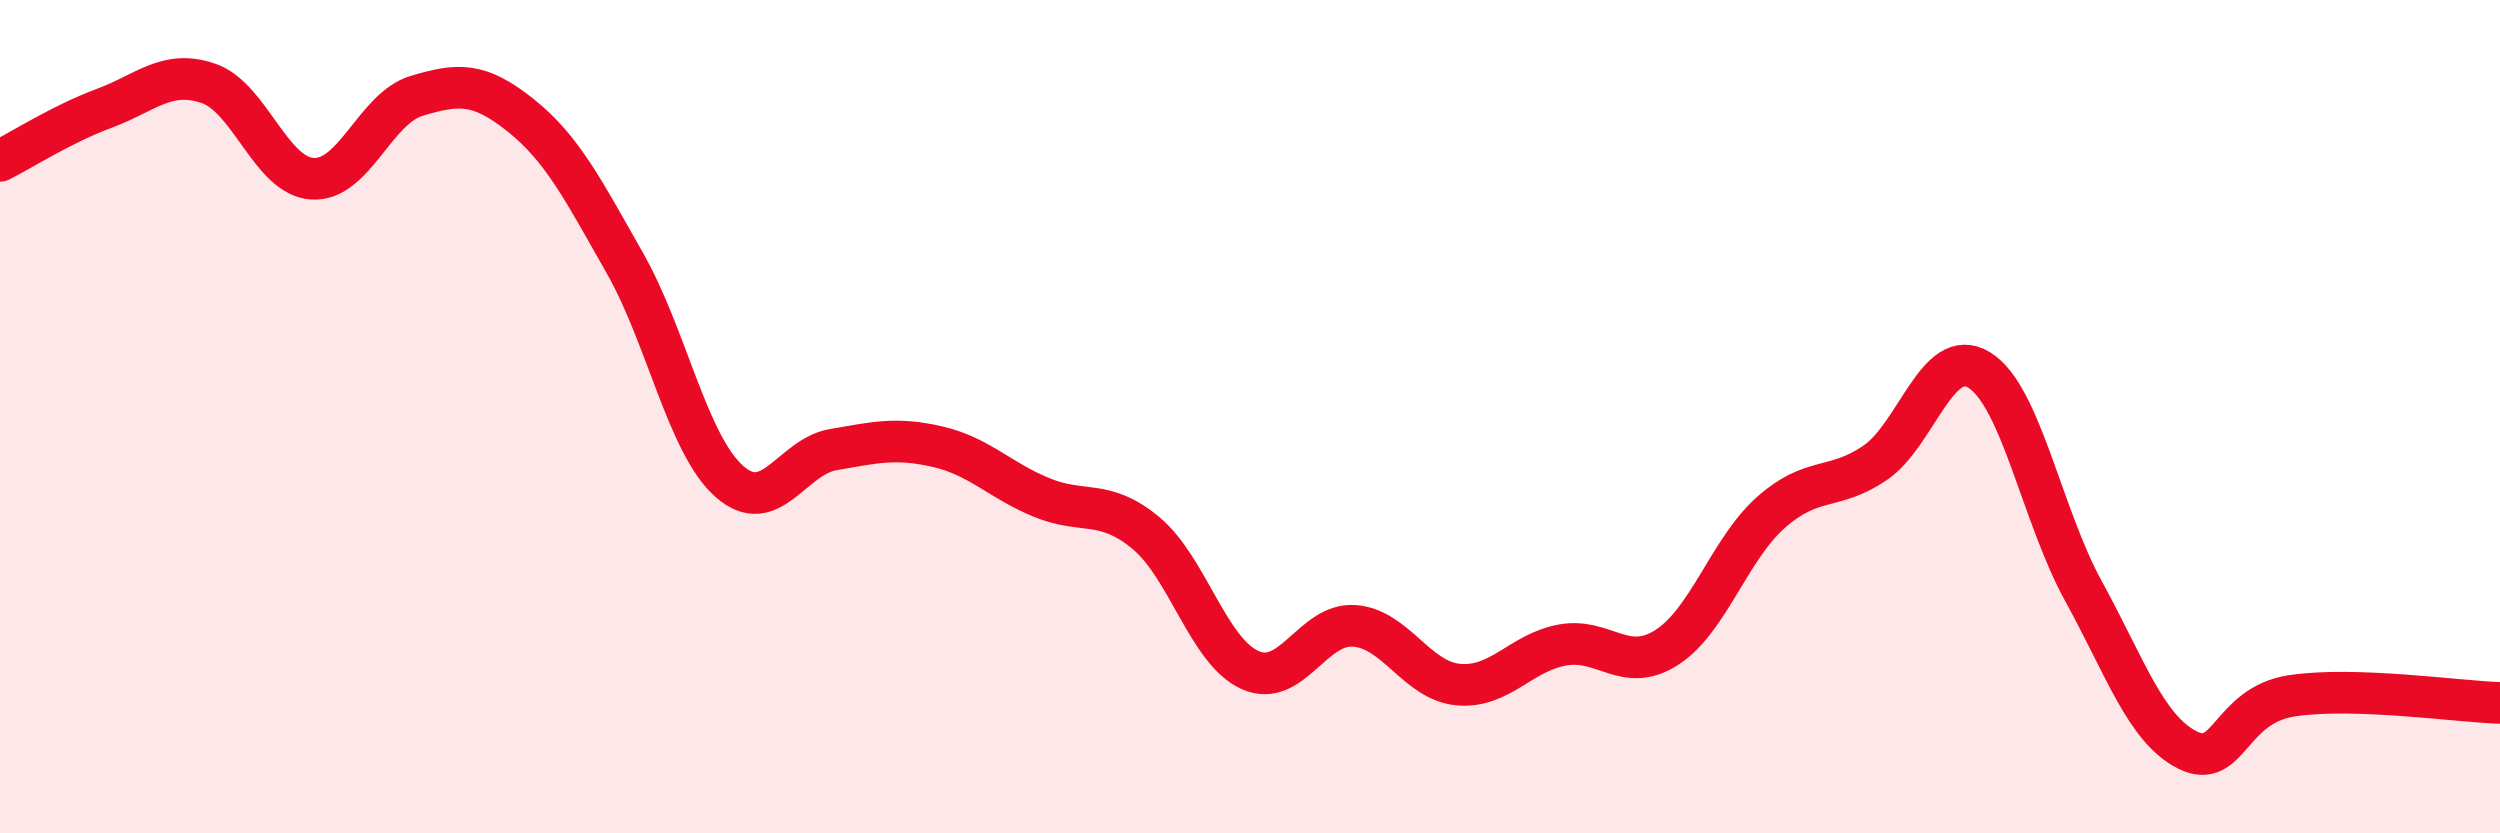
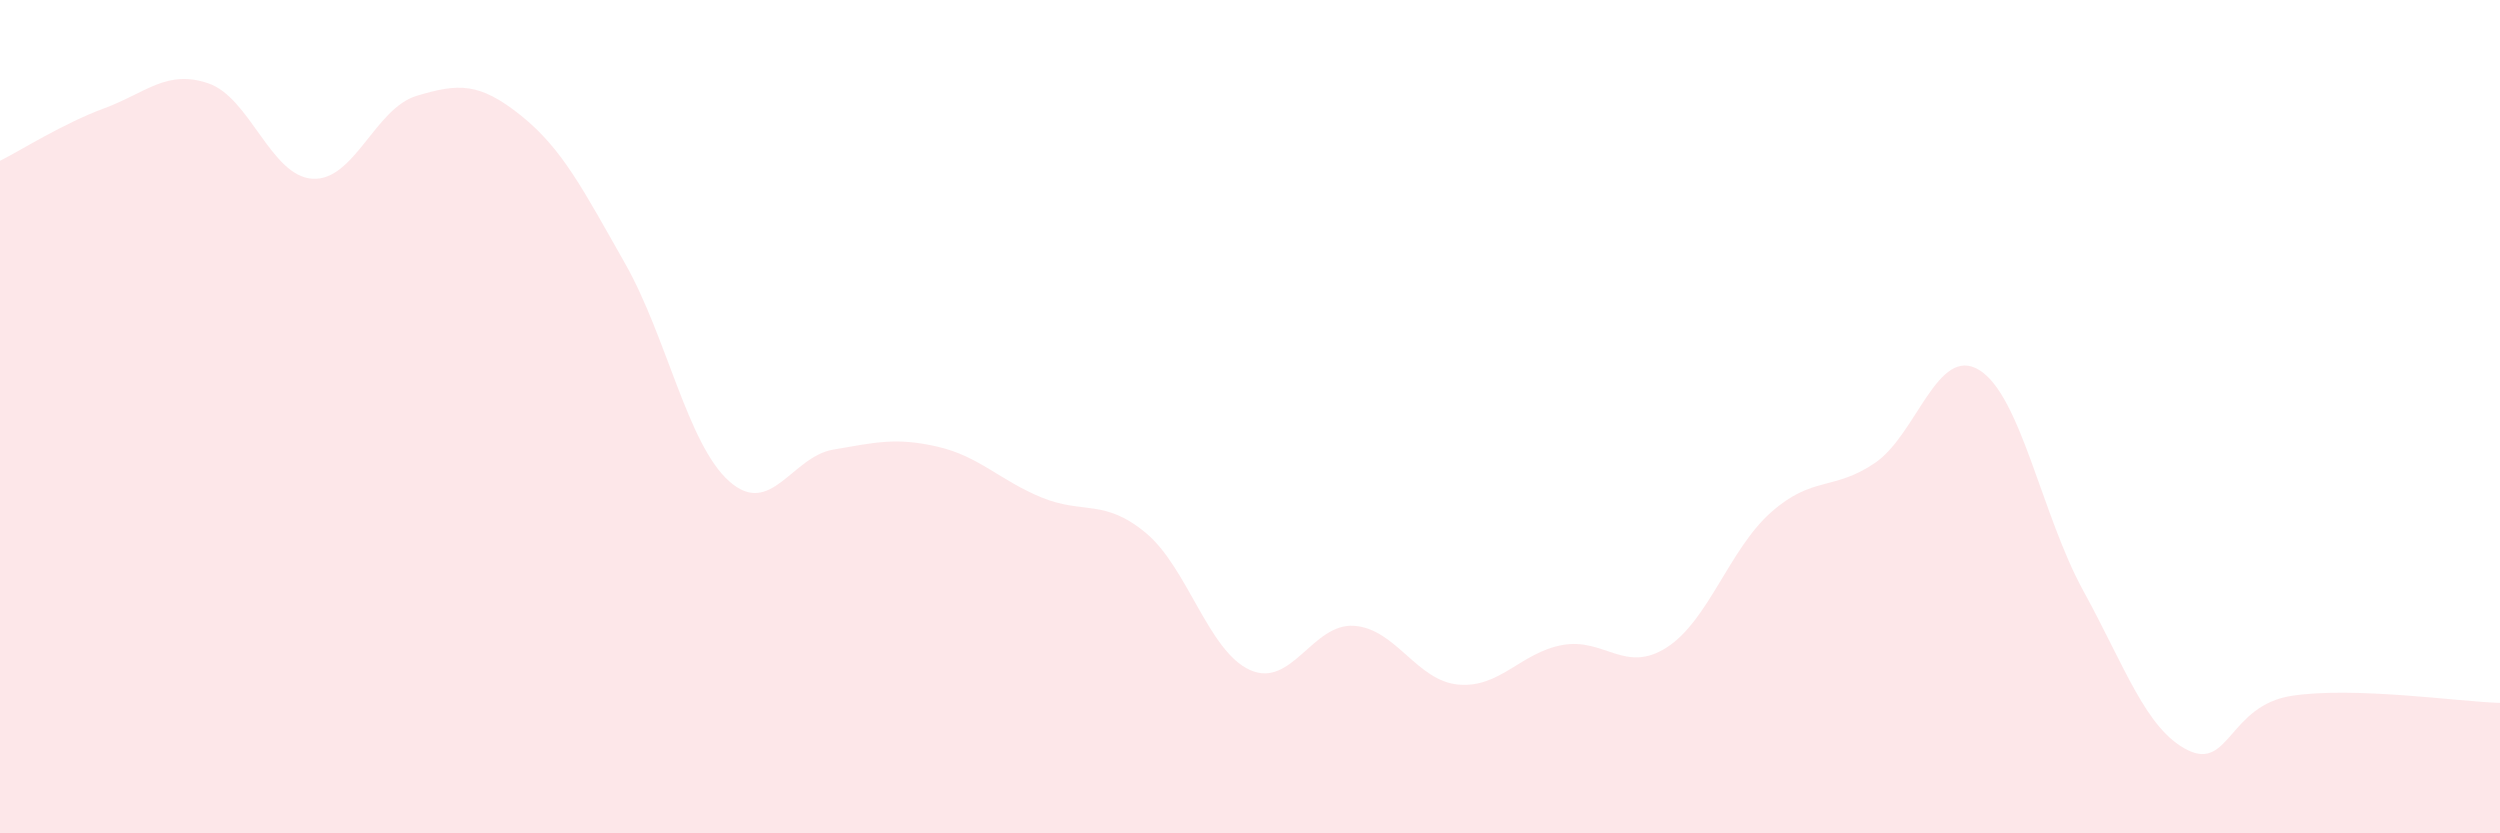
<svg xmlns="http://www.w3.org/2000/svg" width="60" height="20" viewBox="0 0 60 20">
  <path d="M 0,3.86 C 0.5,3.61 1.5,2.97 2.5,2.6 C 3.5,2.23 4,1.66 5,2 C 6,2.34 6.5,4.23 7.5,4.29 C 8.5,4.35 9,2.6 10,2.3 C 11,2 11.5,1.97 12.5,2.77 C 13.5,3.57 14,4.56 15,6.32 C 16,8.08 16.5,10.66 17.5,11.55 C 18.5,12.44 19,10.96 20,10.79 C 21,10.62 21.5,10.49 22.5,10.72 C 23.5,10.95 24,11.53 25,11.94 C 26,12.35 26.5,11.96 27.5,12.79 C 28.5,13.62 29,15.63 30,16.08 C 31,16.53 31.5,14.95 32.5,15.02 C 33.5,15.09 34,16.34 35,16.43 C 36,16.52 36.5,15.66 37.5,15.48 C 38.5,15.3 39,16.18 40,15.54 C 41,14.9 41.5,13.19 42.5,12.3 C 43.5,11.41 44,11.79 45,11.11 C 46,10.43 46.5,8.27 47.5,8.88 C 48.5,9.49 49,12.36 50,14.18 C 51,16 51.5,17.5 52.5,18 C 53.5,18.5 53.5,16.93 55,16.7 C 56.5,16.47 59,16.84 60,16.87L60 20L0 20Z" fill="#EB0A25" opacity="0.1" stroke-linecap="round" stroke-linejoin="round" />
-   <path d="M 0,3.86 C 0.5,3.61 1.5,2.97 2.5,2.6 C 3.5,2.23 4,1.66 5,2 C 6,2.34 6.5,4.23 7.5,4.29 C 8.5,4.35 9,2.6 10,2.3 C 11,2 11.5,1.97 12.5,2.77 C 13.5,3.57 14,4.56 15,6.32 C 16,8.08 16.5,10.66 17.5,11.55 C 18.5,12.44 19,10.96 20,10.79 C 21,10.62 21.5,10.49 22.5,10.72 C 23.5,10.95 24,11.53 25,11.94 C 26,12.35 26.5,11.96 27.5,12.79 C 28.5,13.62 29,15.63 30,16.08 C 31,16.53 31.5,14.95 32.5,15.02 C 33.5,15.09 34,16.34 35,16.43 C 36,16.52 36.5,15.66 37.5,15.48 C 38.5,15.3 39,16.18 40,15.54 C 41,14.9 41.5,13.19 42.5,12.3 C 43.5,11.41 44,11.79 45,11.11 C 46,10.43 46.5,8.27 47.5,8.88 C 48.5,9.49 49,12.36 50,14.18 C 51,16 51.5,17.5 52.5,18 C 53.5,18.5 53.5,16.93 55,16.7 C 56.5,16.47 59,16.84 60,16.87" stroke="#EB0A25" stroke-width="1" fill="none" stroke-linecap="round" stroke-linejoin="round" />
</svg>